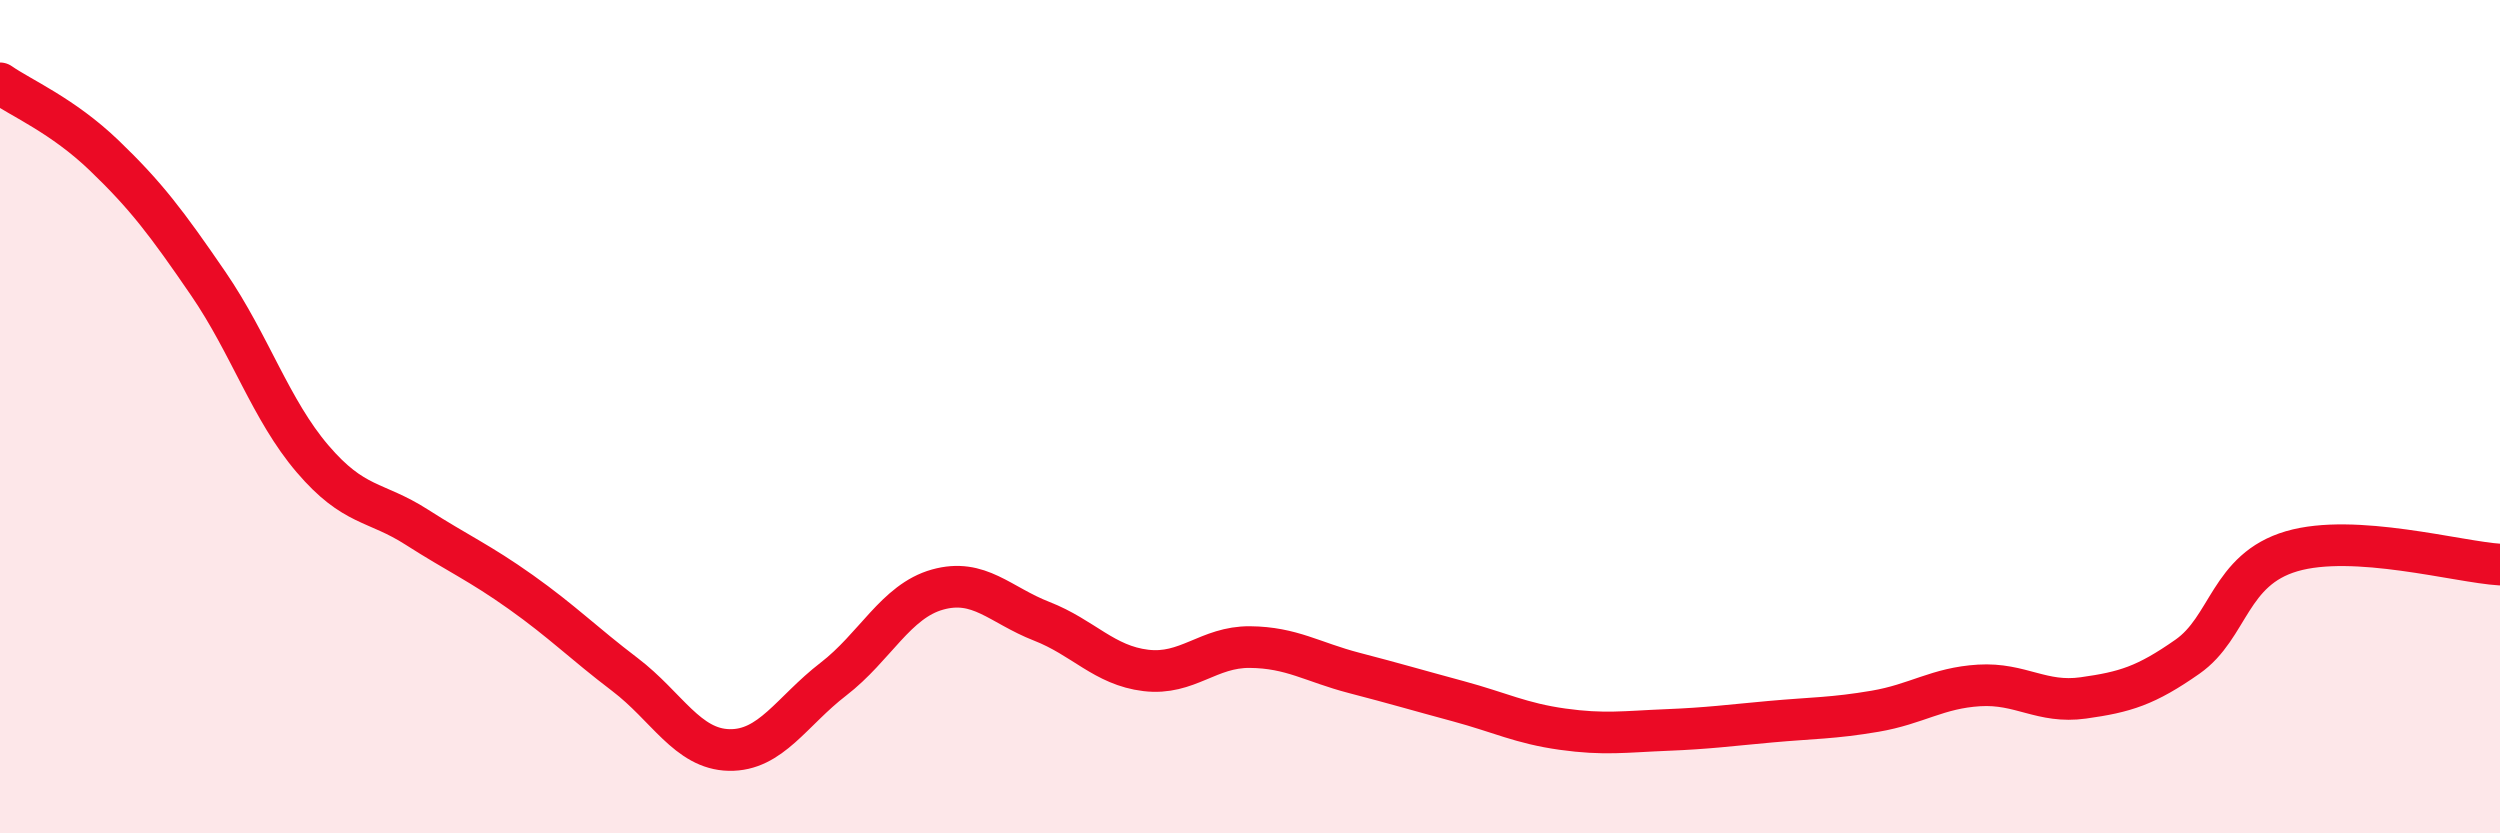
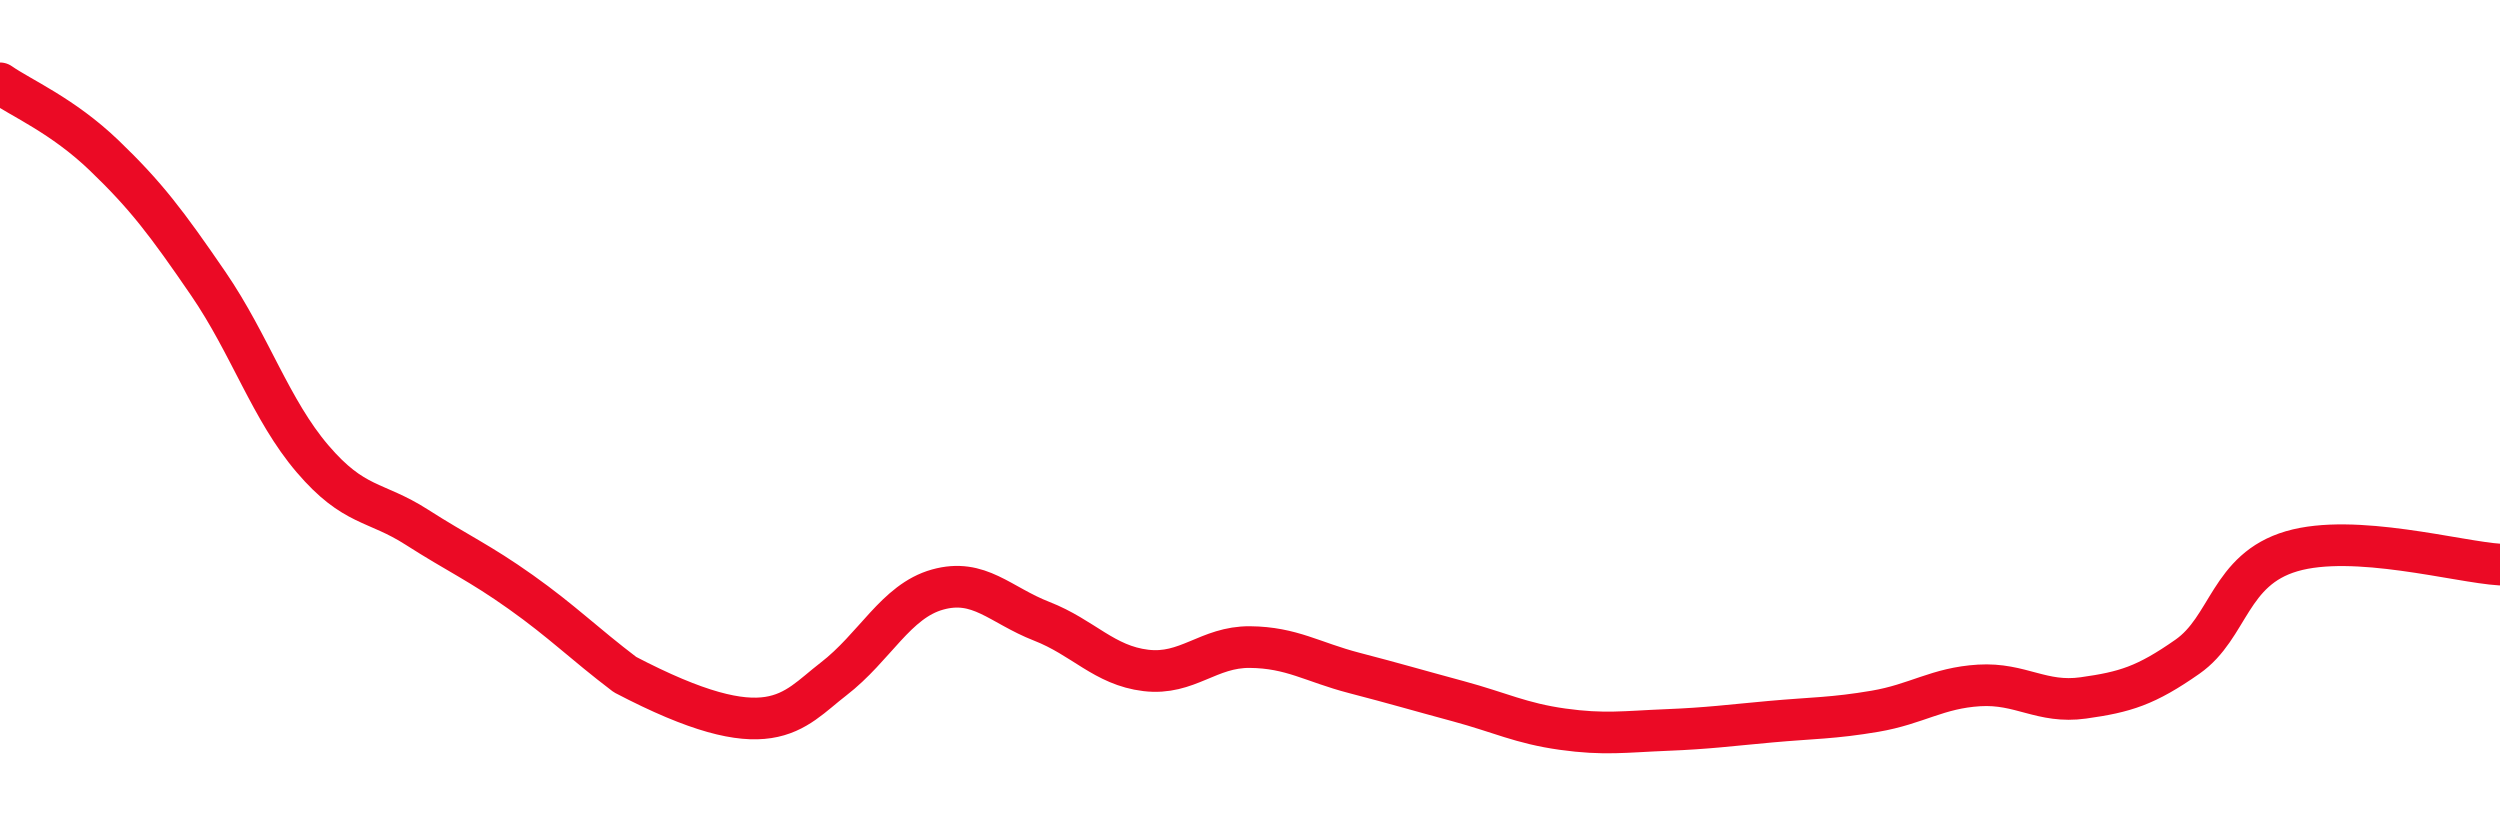
<svg xmlns="http://www.w3.org/2000/svg" width="60" height="20" viewBox="0 0 60 20">
-   <path d="M 0,2 C 0.5,2.35 1.5,2.77 2.5,3.73 C 3.5,4.69 4,5.35 5,6.81 C 6,8.27 6.5,9.84 7.5,11.01 C 8.5,12.18 9,12.01 10,12.65 C 11,13.29 11.5,13.5 12.5,14.21 C 13.5,14.92 14,15.43 15,16.19 C 16,16.95 16.5,17.98 17.5,18 C 18.5,18.02 19,17.07 20,16.3 C 21,15.53 21.5,14.43 22.5,14.15 C 23.5,13.87 24,14.52 25,14.91 C 26,15.3 26.5,15.97 27.5,16.09 C 28.5,16.21 29,15.52 30,15.53 C 31,15.54 31.5,15.89 32.5,16.15 C 33.5,16.41 34,16.56 35,16.83 C 36,17.1 36.5,17.36 37.5,17.5 C 38.5,17.64 39,17.56 40,17.52 C 41,17.48 41.5,17.41 42.5,17.32 C 43.5,17.23 44,17.24 45,17.07 C 46,16.9 46.5,16.51 47.5,16.45 C 48.5,16.39 49,16.89 50,16.75 C 51,16.61 51.5,16.46 52.5,15.76 C 53.5,15.06 53.5,13.67 55,13.23 C 56.5,12.79 59,13.49 60,13.55L60 20L0 20Z" fill="#EB0A25" opacity="0.1" stroke-linecap="round" stroke-linejoin="round" />
-   <path d="M 0,2 C 0.5,2.35 1.5,2.77 2.5,3.73 C 3.5,4.69 4,5.35 5,6.81 C 6,8.27 6.5,9.84 7.5,11.01 C 8.5,12.18 9,12.01 10,12.65 C 11,13.29 11.5,13.5 12.5,14.21 C 13.5,14.92 14,15.43 15,16.19 C 16,16.95 16.5,17.98 17.5,18 C 18.5,18.02 19,17.07 20,16.3 C 21,15.53 21.5,14.43 22.5,14.15 C 23.5,13.87 24,14.52 25,14.91 C 26,15.3 26.5,15.97 27.5,16.09 C 28.5,16.21 29,15.52 30,15.53 C 31,15.54 31.5,15.89 32.5,16.15 C 33.5,16.41 34,16.56 35,16.83 C 36,17.1 36.5,17.36 37.5,17.5 C 38.5,17.64 39,17.56 40,17.52 C 41,17.48 41.5,17.41 42.5,17.32 C 43.5,17.23 44,17.24 45,17.07 C 46,16.9 46.5,16.51 47.5,16.45 C 48.5,16.39 49,16.89 50,16.75 C 51,16.61 51.5,16.46 52.5,15.76 C 53.5,15.06 53.5,13.67 55,13.23 C 56.5,12.79 59,13.49 60,13.55" stroke="#EB0A25" stroke-width="1" fill="none" stroke-linecap="round" stroke-linejoin="round" />
+   <path d="M 0,2 C 0.5,2.35 1.5,2.77 2.5,3.73 C 3.5,4.69 4,5.35 5,6.81 C 6,8.27 6.5,9.84 7.5,11.01 C 8.5,12.18 9,12.01 10,12.65 C 11,13.29 11.5,13.5 12.5,14.21 C 13.5,14.92 14,15.43 15,16.19 C 18.5,18.02 19,17.07 20,16.3 C 21,15.53 21.5,14.43 22.5,14.15 C 23.5,13.87 24,14.52 25,14.91 C 26,15.3 26.5,15.97 27.5,16.09 C 28.5,16.21 29,15.52 30,15.53 C 31,15.54 31.5,15.89 32.5,16.15 C 33.5,16.41 34,16.56 35,16.83 C 36,17.1 36.5,17.36 37.5,17.5 C 38.5,17.64 39,17.56 40,17.52 C 41,17.48 41.5,17.41 42.5,17.32 C 43.5,17.23 44,17.24 45,17.07 C 46,16.9 46.5,16.51 47.5,16.45 C 48.5,16.39 49,16.89 50,16.75 C 51,16.61 51.5,16.46 52.5,15.76 C 53.5,15.06 53.5,13.67 55,13.23 C 56.5,12.79 59,13.49 60,13.55" stroke="#EB0A25" stroke-width="1" fill="none" stroke-linecap="round" stroke-linejoin="round" />
</svg>